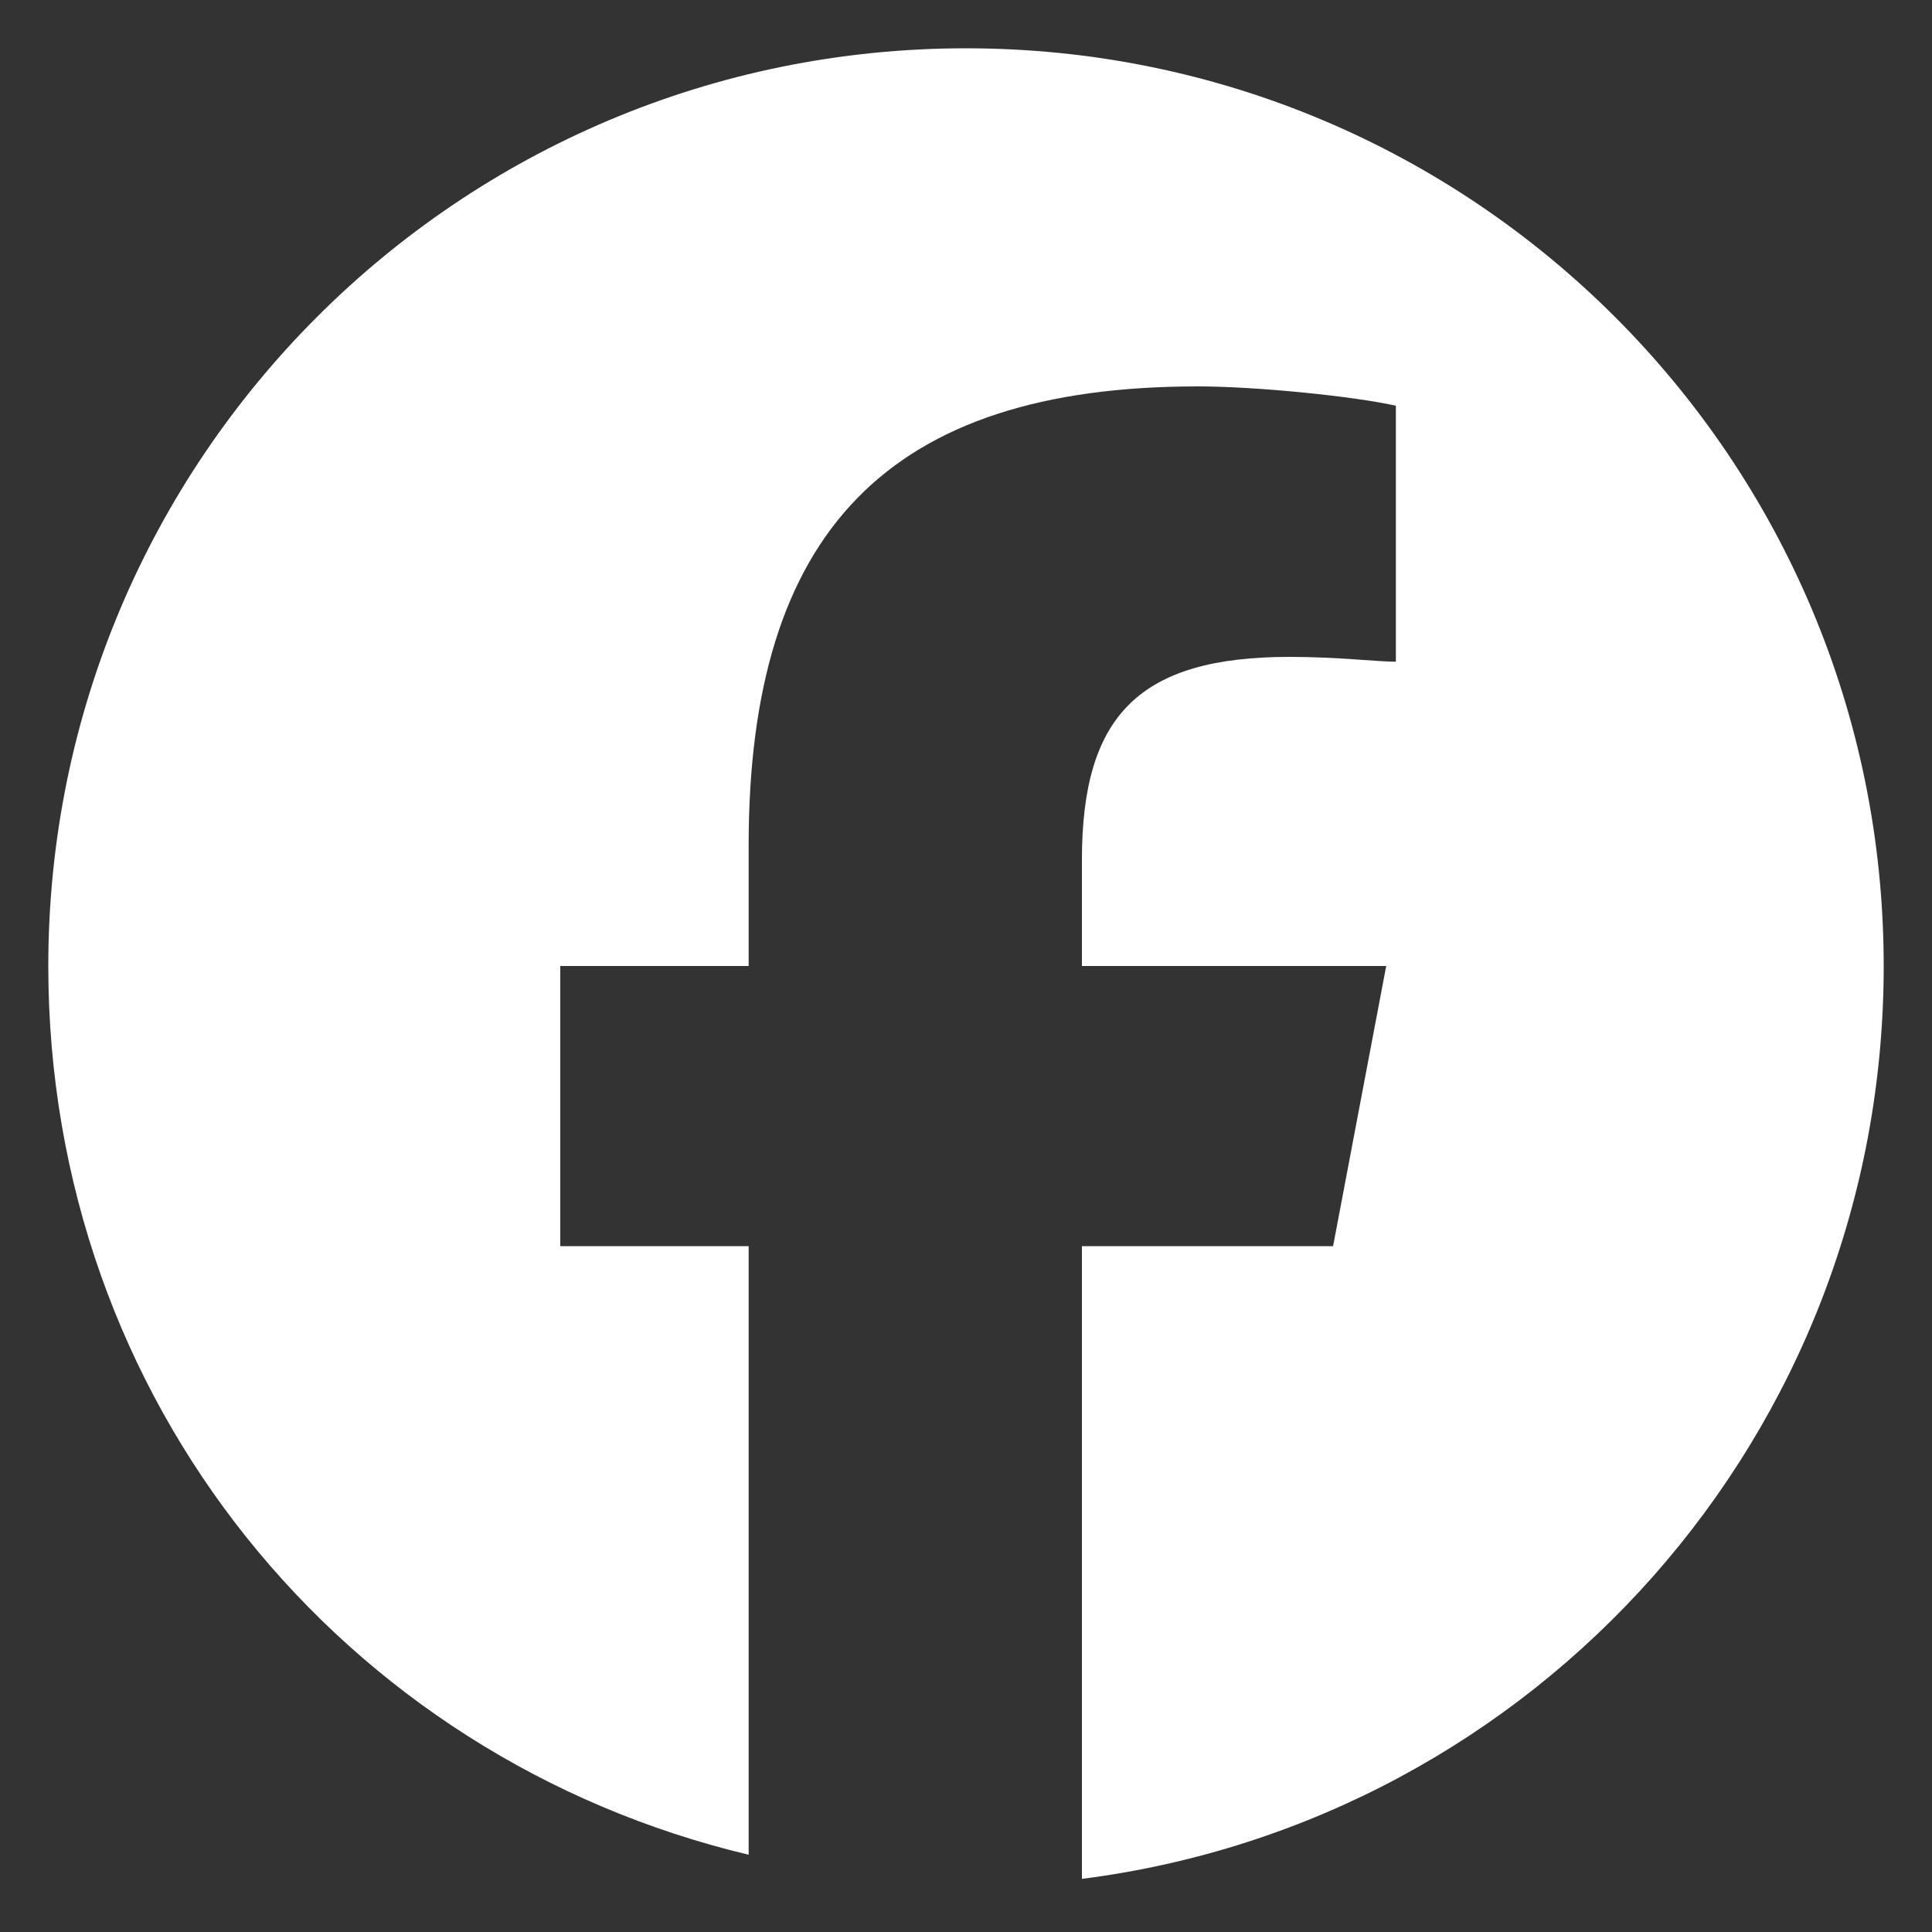
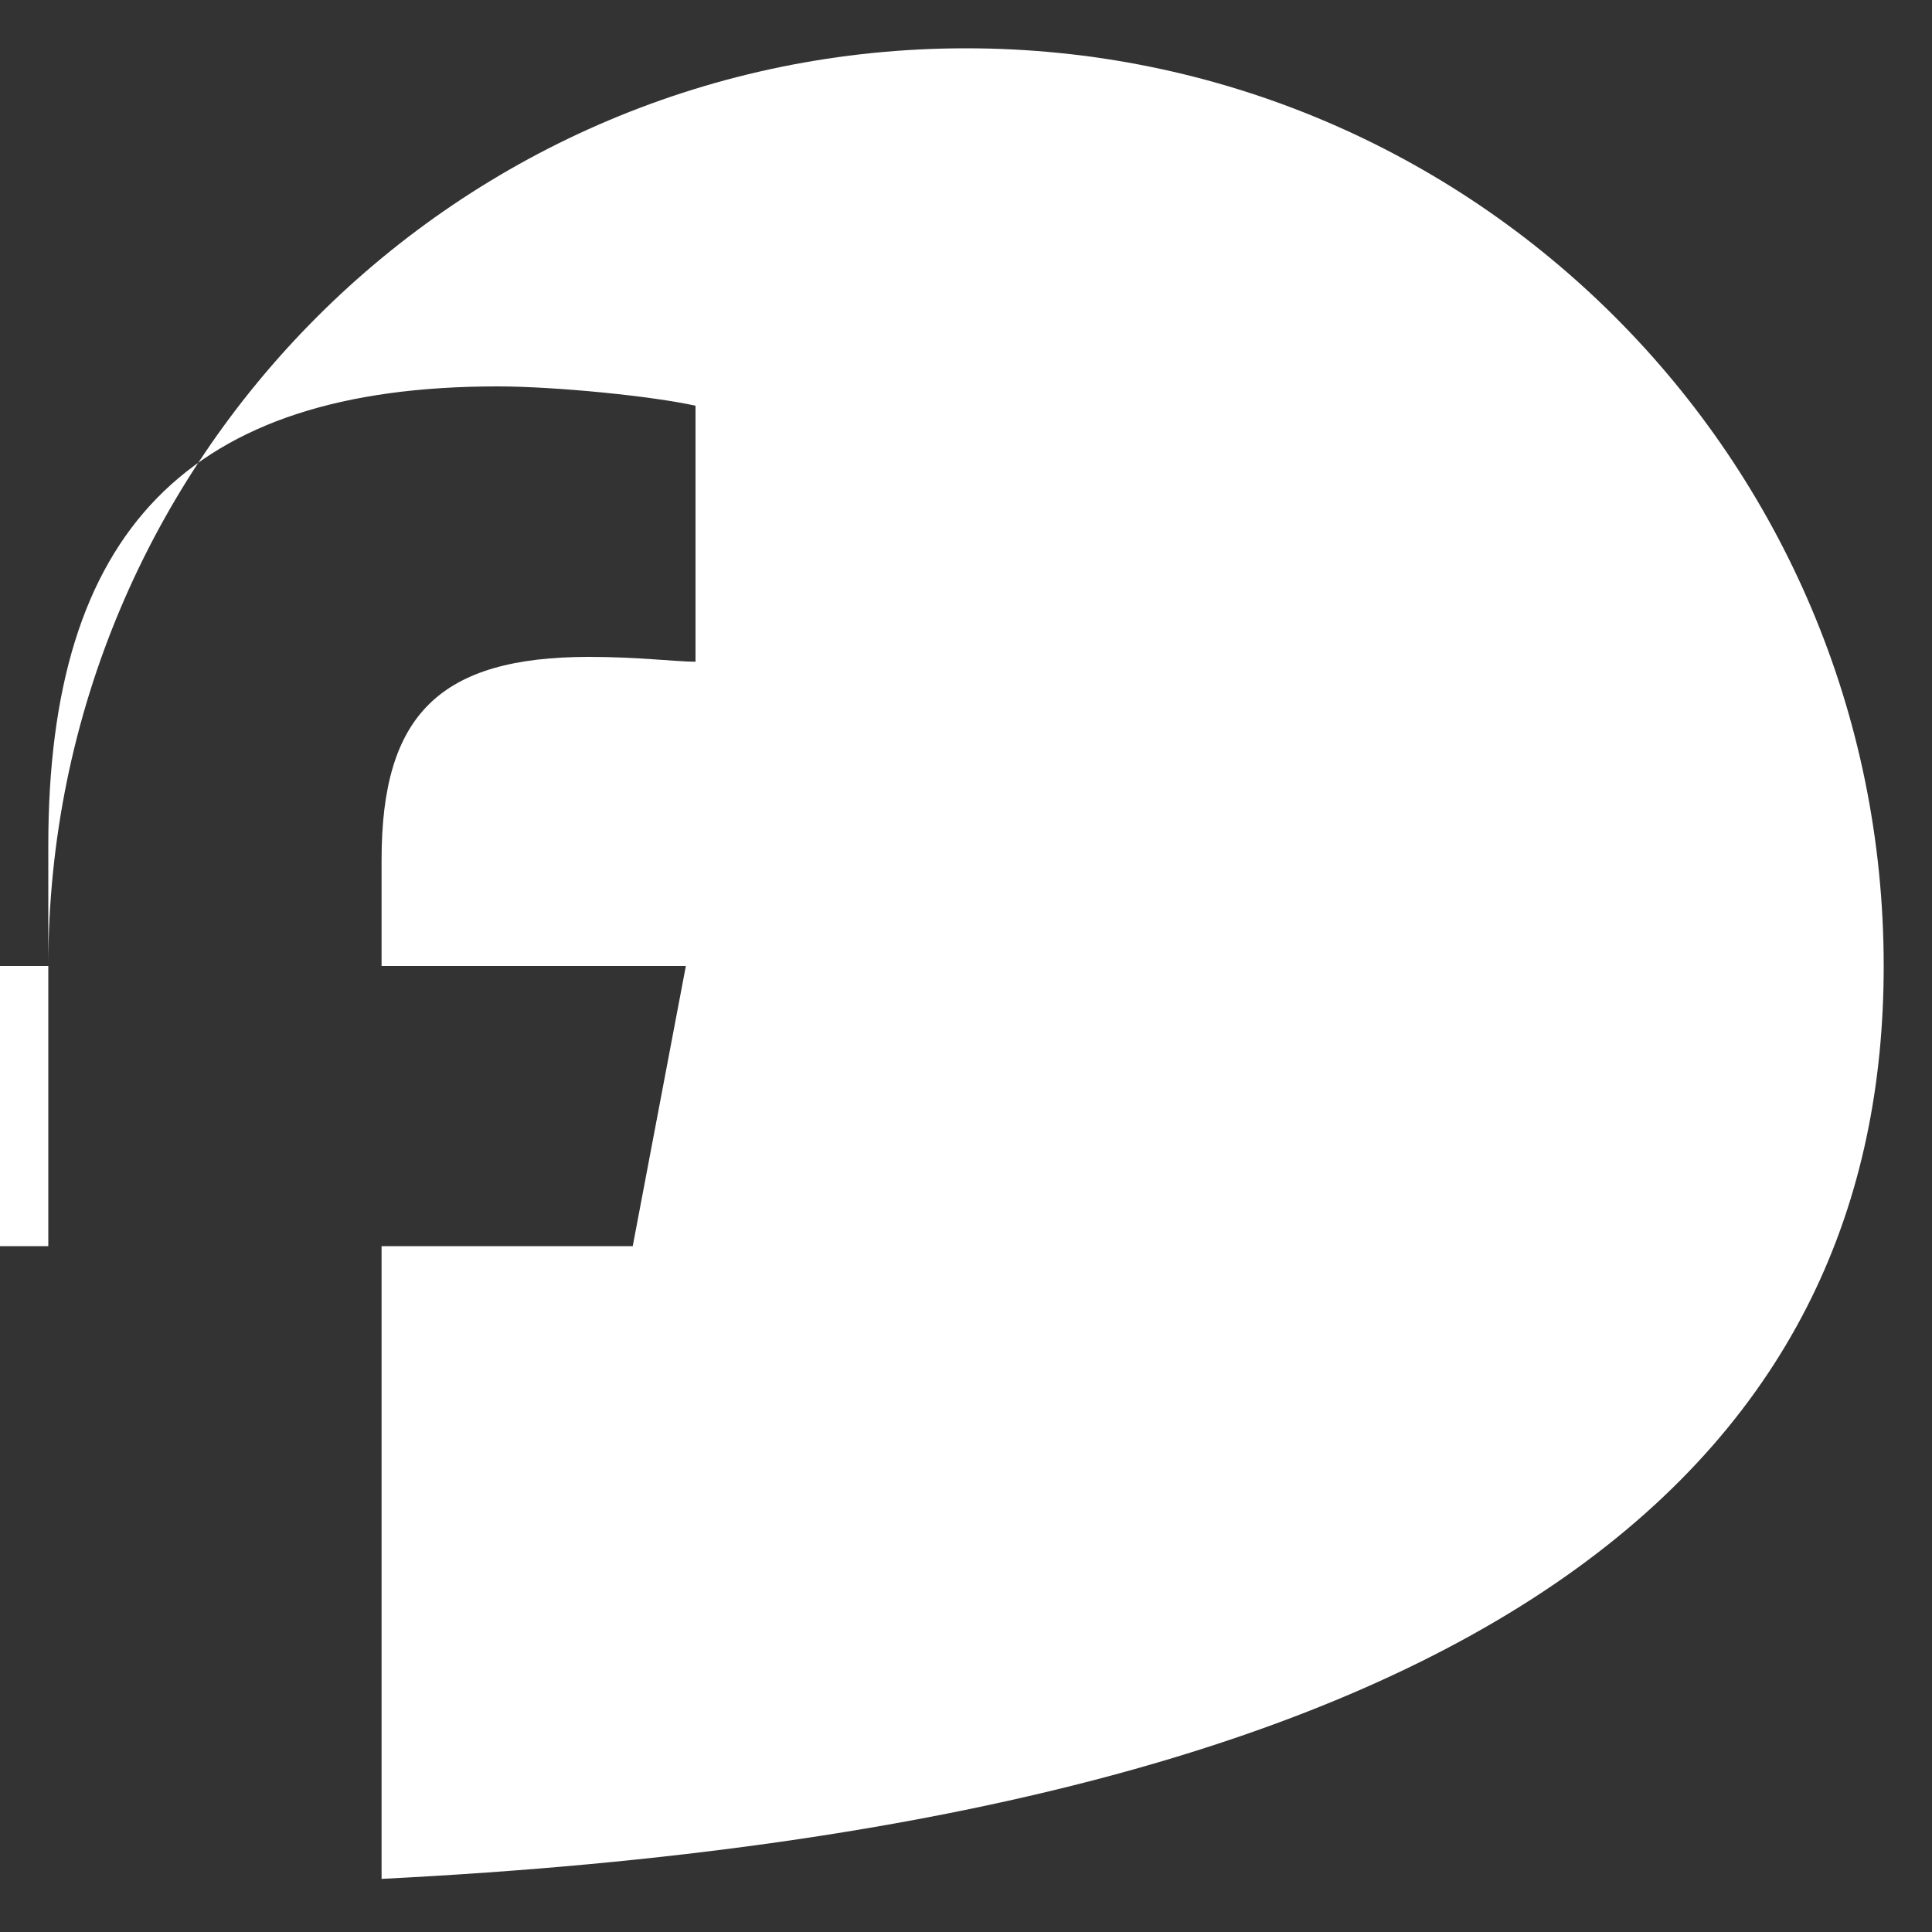
<svg xmlns="http://www.w3.org/2000/svg" version="1.1" id="レイヤー_1" x="0px" y="0px" viewBox="0 0 40 40" style="enable-background:new 0 0 40 40;" xml:space="preserve">
  <rect x="0" y="0" width="40" height="40" fill="#333333" stroke="none" />
  <style type="text/css">
	.st0{fill:#FFFFFF;}
	.st1{fill:none;}
</style>
  <g id="Logo">
-     <path id="Initiator" class="st0" d="M39,20C39,9.5,30.5,1,20,1S1,9.5,1,20c0,9,6.1,16.4,14.5,18.4V25.8h-3.9V20h3.9v-2.5   c0-6.5,2.9-9.5,9.3-9.5c1.2,0,3.2,0.2,4.1,0.4v5.3c-0.4,0-1.2-0.1-2.2-0.1c-3.1,0-4.3,1.2-4.3,4.2V20h6.3l-1.1,5.8h-5.2v13.1   C31.8,37.7,39,29.7,39,20z" />
-     <path id="F" class="st1" d="M27.4,25.8l1.1-5.8h-6.3v-2c0-3,1.2-4.2,4.3-4.2c1,0,1.7,0,2.2,0.1V8.5C27.9,8.2,25.8,8,24.6,8   c-6.4,0-9.3,3-9.3,9.5V20h-3.9v5.8h3.9v12.6c1.5,0.3,3,0.5,4.6,0.5c0.8,0,1.5,0,2.3-0.1V25.8H27.4z" />
+     <path id="Initiator" class="st0" d="M39,20C39,9.5,30.5,1,20,1S1,9.5,1,20V25.8h-3.9V20h3.9v-2.5   c0-6.5,2.9-9.5,9.3-9.5c1.2,0,3.2,0.2,4.1,0.4v5.3c-0.4,0-1.2-0.1-2.2-0.1c-3.1,0-4.3,1.2-4.3,4.2V20h6.3l-1.1,5.8h-5.2v13.1   C31.8,37.7,39,29.7,39,20z" />
  </g>
</svg>